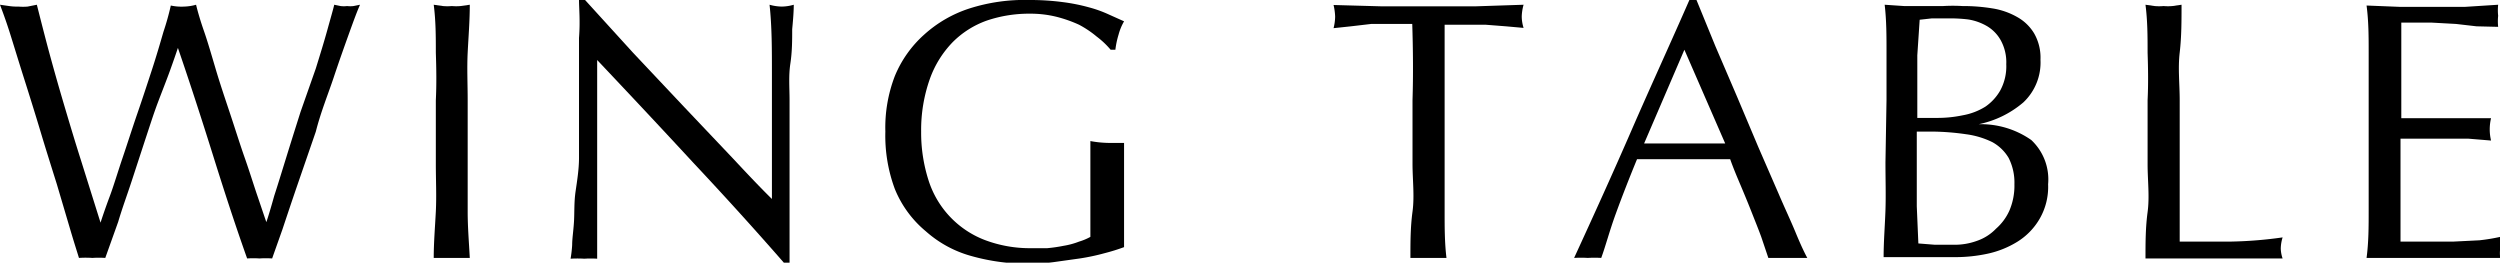
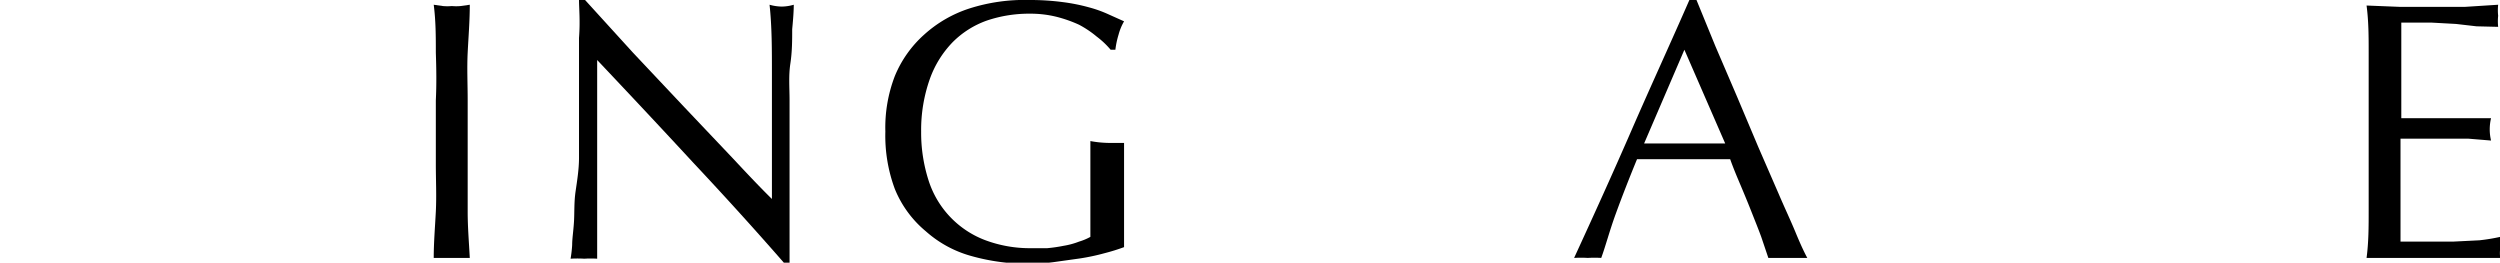
<svg xmlns="http://www.w3.org/2000/svg" width="94.99" height="9.98" viewBox="0 0 94.99 9.98">
  <defs>
    <style>.cls-1{isolation:isolate;}</style>
  </defs>
  <title>wingtable</title>
  <g id="レイヤー_2" data-name="レイヤー 2">
    <g id="レイヤー_1-2" data-name="レイヤー 1">
      <g id="WING_TABLE" data-name="WING TABLE">
        <g class="cls-1">
-           <path d="M3,9.8c-.07-.23-.19-.6-.34-1.11L2.16,7c-.2-.64-.41-1.3-.62-2S1.12,3.63.92,3,.55,1.81.39,1.3.09.42,0,.18L.35.23A2,2,0,0,0,.7.25a2,2,0,0,0,.35,0L1.4.18c.18.71.35,1.38.52,2s.35,1.25.54,1.89.39,1.31.61,2l.75,2.39h0c.08-.25.2-.6.35-1s.31-.94.49-1.47.36-1.1.56-1.68.38-1.13.55-1.65.31-1,.44-1.45a9.92,9.92,0,0,0,.28-1A1.9,1.9,0,0,0,7,.25,1.83,1.83,0,0,0,7.45.18c.06.25.16.6.3,1s.29.92.45,1.46.35,1.1.54,1.67S9.12,5.49,9.3,6s.33,1,.48,1.44.26.77.34,1h0q.11-.32.3-1c.14-.43.29-.92.46-1.47s.35-1.12.54-1.72L12,2.6c.17-.55.31-1,.44-1.47s.21-.74.26-.95l.24.05a1,1,0,0,0,.25,0,1,1,0,0,0,.24,0l.25-.05c-.1.22-.23.57-.41,1.07s-.38,1.06-.59,1.69S12.19,4.25,12,5l-.69,2c-.22.64-.41,1.21-.58,1.72l-.39,1.1a3.64,3.64,0,0,0-.48,0,3.59,3.59,0,0,0-.47,0C8.92,8.5,8.5,7.2,8.09,5.89S7.24,3.22,6.76,1.82h0c-.07.21-.17.5-.3.86S6.17,3.44,6,3.89s-.32.93-.49,1.44L5,6.89c-.17.52-.35,1-.51,1.54L4,9.8a3.68,3.68,0,0,0-.49,0A3.79,3.79,0,0,0,3,9.8Z" />
          <path d="M16.56,2c0-.6,0-1.2-.08-1.82l.35.05a1.88,1.88,0,0,0,.34,0,1.83,1.83,0,0,0,.33,0l.35-.05c0,.62-.05,1.22-.08,1.82s0,1.19,0,1.81V6.22c0,.61,0,1.22,0,1.82s.05,1.18.08,1.76c-.21,0-.44,0-.68,0s-.48,0-.69,0c0-.58.05-1.17.08-1.76s0-1.21,0-1.82V3.81C16.59,3.19,16.58,2.59,16.56,2Z" />
          <path d="M26.33,6.17c-1.21-1.31-2.42-2.6-3.64-3.89,0,.26,0,.61,0,1.05s0,1,0,1.79c0,.2,0,.44,0,.73s0,.59,0,.91,0,.64,0,1,0,.63,0,.91,0,.52,0,.73,0,.36,0,.43a3.79,3.79,0,0,0-.49,0,4.17,4.17,0,0,0-.52,0,4.73,4.73,0,0,0,.06-.52c0-.25.05-.55.07-.9s0-.73.06-1.14S22,6.42,22,6s0-.82,0-1.21,0-.74,0-1V1.44C22.05.8,22,.32,22,0h.23l1.82,2L26,4.07,27.83,6c.57.61,1.07,1.14,1.5,1.56V5.67c0-1,0-1.93,0-2.86s0-1.81-.09-2.63a1.78,1.78,0,0,0,.47.07,1.71,1.71,0,0,0,.45-.07q0,.32-.06.93c0,.41,0,.85-.07,1.31S30,3.35,30,3.79s0,.81,0,1.08V6.71c0,.34,0,.69,0,1s0,.68,0,1,0,.57,0,.79V10h-.2Q28.16,8.12,26.33,6.17Z" />
          <path d="M41.67,1.39A3.81,3.81,0,0,0,41,.94a5,5,0,0,0-.85-.3,4.09,4.09,0,0,0-1-.12A5,5,0,0,0,37.5.78a3.47,3.47,0,0,0-1.3.82A3.87,3.87,0,0,0,35.33,3,5.81,5.81,0,0,0,35,5a5.94,5.94,0,0,0,.28,1.85,3.59,3.59,0,0,0,2.14,2.27,4.84,4.84,0,0,0,1.76.31l.61,0a5.77,5.77,0,0,0,.62-.09A2.86,2.86,0,0,0,41,9.18,2.1,2.1,0,0,0,41.43,9c0-.28,0-.56,0-.84V7.29c0-.32,0-.65,0-1s0-.64,0-.93a4.13,4.13,0,0,0,.68.07l.3,0,.3,0c0,.21,0,.55,0,1s0,1.07,0,1.83c0,.18,0,.37,0,.57s0,.38,0,.56a7.45,7.45,0,0,1-.74.23,8.17,8.17,0,0,1-.94.2l-1,.14a7.54,7.54,0,0,1-.9.06,7.81,7.81,0,0,1-2.25-.3,4.31,4.31,0,0,1-1.7-.93A4.09,4.09,0,0,1,34,7.18,5.8,5.8,0,0,1,33.64,5,5.45,5.45,0,0,1,34,2.89a4.31,4.31,0,0,1,1.11-1.57,4.73,4.73,0,0,1,1.73-1A6.9,6.9,0,0,1,39.12,0a9.43,9.43,0,0,1,1.26.08,7,7,0,0,1,1,.2,4.6,4.6,0,0,1,.75.27l.58.26a2.06,2.06,0,0,0-.21.51,3.23,3.23,0,0,0-.12.57H42.2A3.2,3.2,0,0,0,41.67,1.39Z" />
-           <path d="M53.66.91H52.9l-.8,0L51.33,1l-.66.07a1.85,1.85,0,0,0,.06-.44,2.24,2.24,0,0,0-.06-.44l1.8.05c.59,0,1.19,0,1.81,0s1.22,0,1.8,0L57.89.18a1.83,1.83,0,0,0-.07.45,1.47,1.47,0,0,0,.07.43L57.22,1,56.45.94l-.79,0h-.77c0,1,0,1.93,0,2.9V6.22c0,.61,0,1.22,0,1.82s0,1.18.07,1.76c-.21,0-.44,0-.68,0s-.47,0-.69,0c0-.58,0-1.17.08-1.76s0-1.21,0-1.82V3.81C53.7,2.84,53.69,1.87,53.66.91Z" />
          <path d="M68.67,9.8l-.37,0h-.74l-.37,0L66.92,9c-.11-.3-.24-.62-.37-.95s-.27-.67-.41-1-.28-.66-.4-1l-.91,0H63.06l-.86,0c-.3.73-.57,1.42-.81,2.08S61,9.37,60.84,9.8a4.12,4.12,0,0,0-.51,0,4.17,4.17,0,0,0-.52,0C60.56,8.17,61.3,6.54,62,4.93S63.46,1.67,64.19,0h.27l.72,1.76L66,3.67l.81,1.92.77,1.77c.23.54.45,1,.64,1.46S68.55,9.58,68.67,9.8Zm-6.2-4.35h2.29l.79,0L64,1.89Z" />
-           <path d="M71.68,3.79c0-.61,0-1.22,0-1.82s0-1.19-.07-1.79l.74.05c.25,0,.5,0,.74,0l.74,0a6.23,6.23,0,0,1,.74,0,6.84,6.84,0,0,1,1.14.09,2.76,2.76,0,0,1,.94.33,1.73,1.73,0,0,1,.64.62,1.85,1.85,0,0,1,.24,1,2.08,2.08,0,0,1-.65,1.62,3.77,3.77,0,0,1-1.7.83v0a3.33,3.33,0,0,1,2,.6A2.05,2.05,0,0,1,77.82,7a2.42,2.42,0,0,1-.32,1.31,2.5,2.5,0,0,1-.84.87,3.59,3.59,0,0,1-1.14.46,5.81,5.81,0,0,1-1.24.13H73.6l-.68,0h-.67c-.23,0-.46,0-.68,0,0-.6.05-1.19.07-1.78s0-1.2,0-1.82Zm1.9.69a4.66,4.66,0,0,0,1-.1,2.41,2.41,0,0,0,.86-.33A1.87,1.87,0,0,0,76,3.44a1.92,1.92,0,0,0,.23-1,1.73,1.73,0,0,0-.21-.91A1.44,1.44,0,0,0,75.51,1a2.06,2.06,0,0,0-.72-.26A5.55,5.55,0,0,0,74,.7l-.61,0-.45.05L72.85,2.1c0,.44,0,.88,0,1.33V4.48Zm-.75,1.95c0,.47,0,.94,0,1.41l.06,1.41.63.05c.24,0,.49,0,.74,0a2.47,2.47,0,0,0,.86-.15,1.82,1.82,0,0,0,.72-.46A2,2,0,0,0,76.35,8a2.41,2.41,0,0,0,.19-1,2.07,2.07,0,0,0-.22-1,1.63,1.63,0,0,0-.62-.6,3.23,3.23,0,0,0-1-.3A9.54,9.54,0,0,0,73.46,5h-.63Z" />
-           <path d="M81.6,2c0-.6,0-1.2-.08-1.82l.35.05a1.88,1.88,0,0,0,.34,0,1.83,1.83,0,0,0,.33,0l.35-.05c0,.62,0,1.22-.07,1.82s0,1.19,0,1.81c0,1.17,0,2.19,0,3.06s0,1.63,0,2.31c.67,0,1.3,0,1.91,0a15.79,15.79,0,0,0,2-.16,1.52,1.52,0,0,0-.07.42,1.23,1.23,0,0,0,.07.38q-.64,0-1.29,0H82.82l-1.3,0c0-.58,0-1.17.08-1.76s0-1.21,0-1.82V3.81C81.63,3.19,81.62,2.59,81.6,2Z" />
          <path d="M90,2c0-.59,0-1.19-.08-1.79l1.25.05c.42,0,.84,0,1.26,0s.83,0,1.24,0L94.92.18a2,2,0,0,0,0,.42,2,2,0,0,0,0,.42L94.1,1,93.32.91,92.41.86l-1.17,0c0,.3,0,.58,0,.85s0,.58,0,.93,0,.72,0,1.06v.79l1.11,0,.9,0,.75,0,.65,0a1.83,1.83,0,0,0,0,.85l-.85-.07c-.32,0-.64,0-1,0l-.91,0h-.68v.28c0,.09,0,.22,0,.37V7.08c0,.54,0,1,0,1.32s0,.61,0,.78h1c.35,0,.7,0,1,0l1-.05A7.18,7.18,0,0,0,95,9a1.43,1.43,0,0,0,0,.22v.22a1.19,1.19,0,0,0,0,.36l-1.25,0H91.19l-1.27,0C90,9.2,90,8.61,90,8s0-1.2,0-1.82V3.79C90,3.18,90,2.57,90,2Z" />
        </g>
      </g>
    </g>
  </g>
</svg>